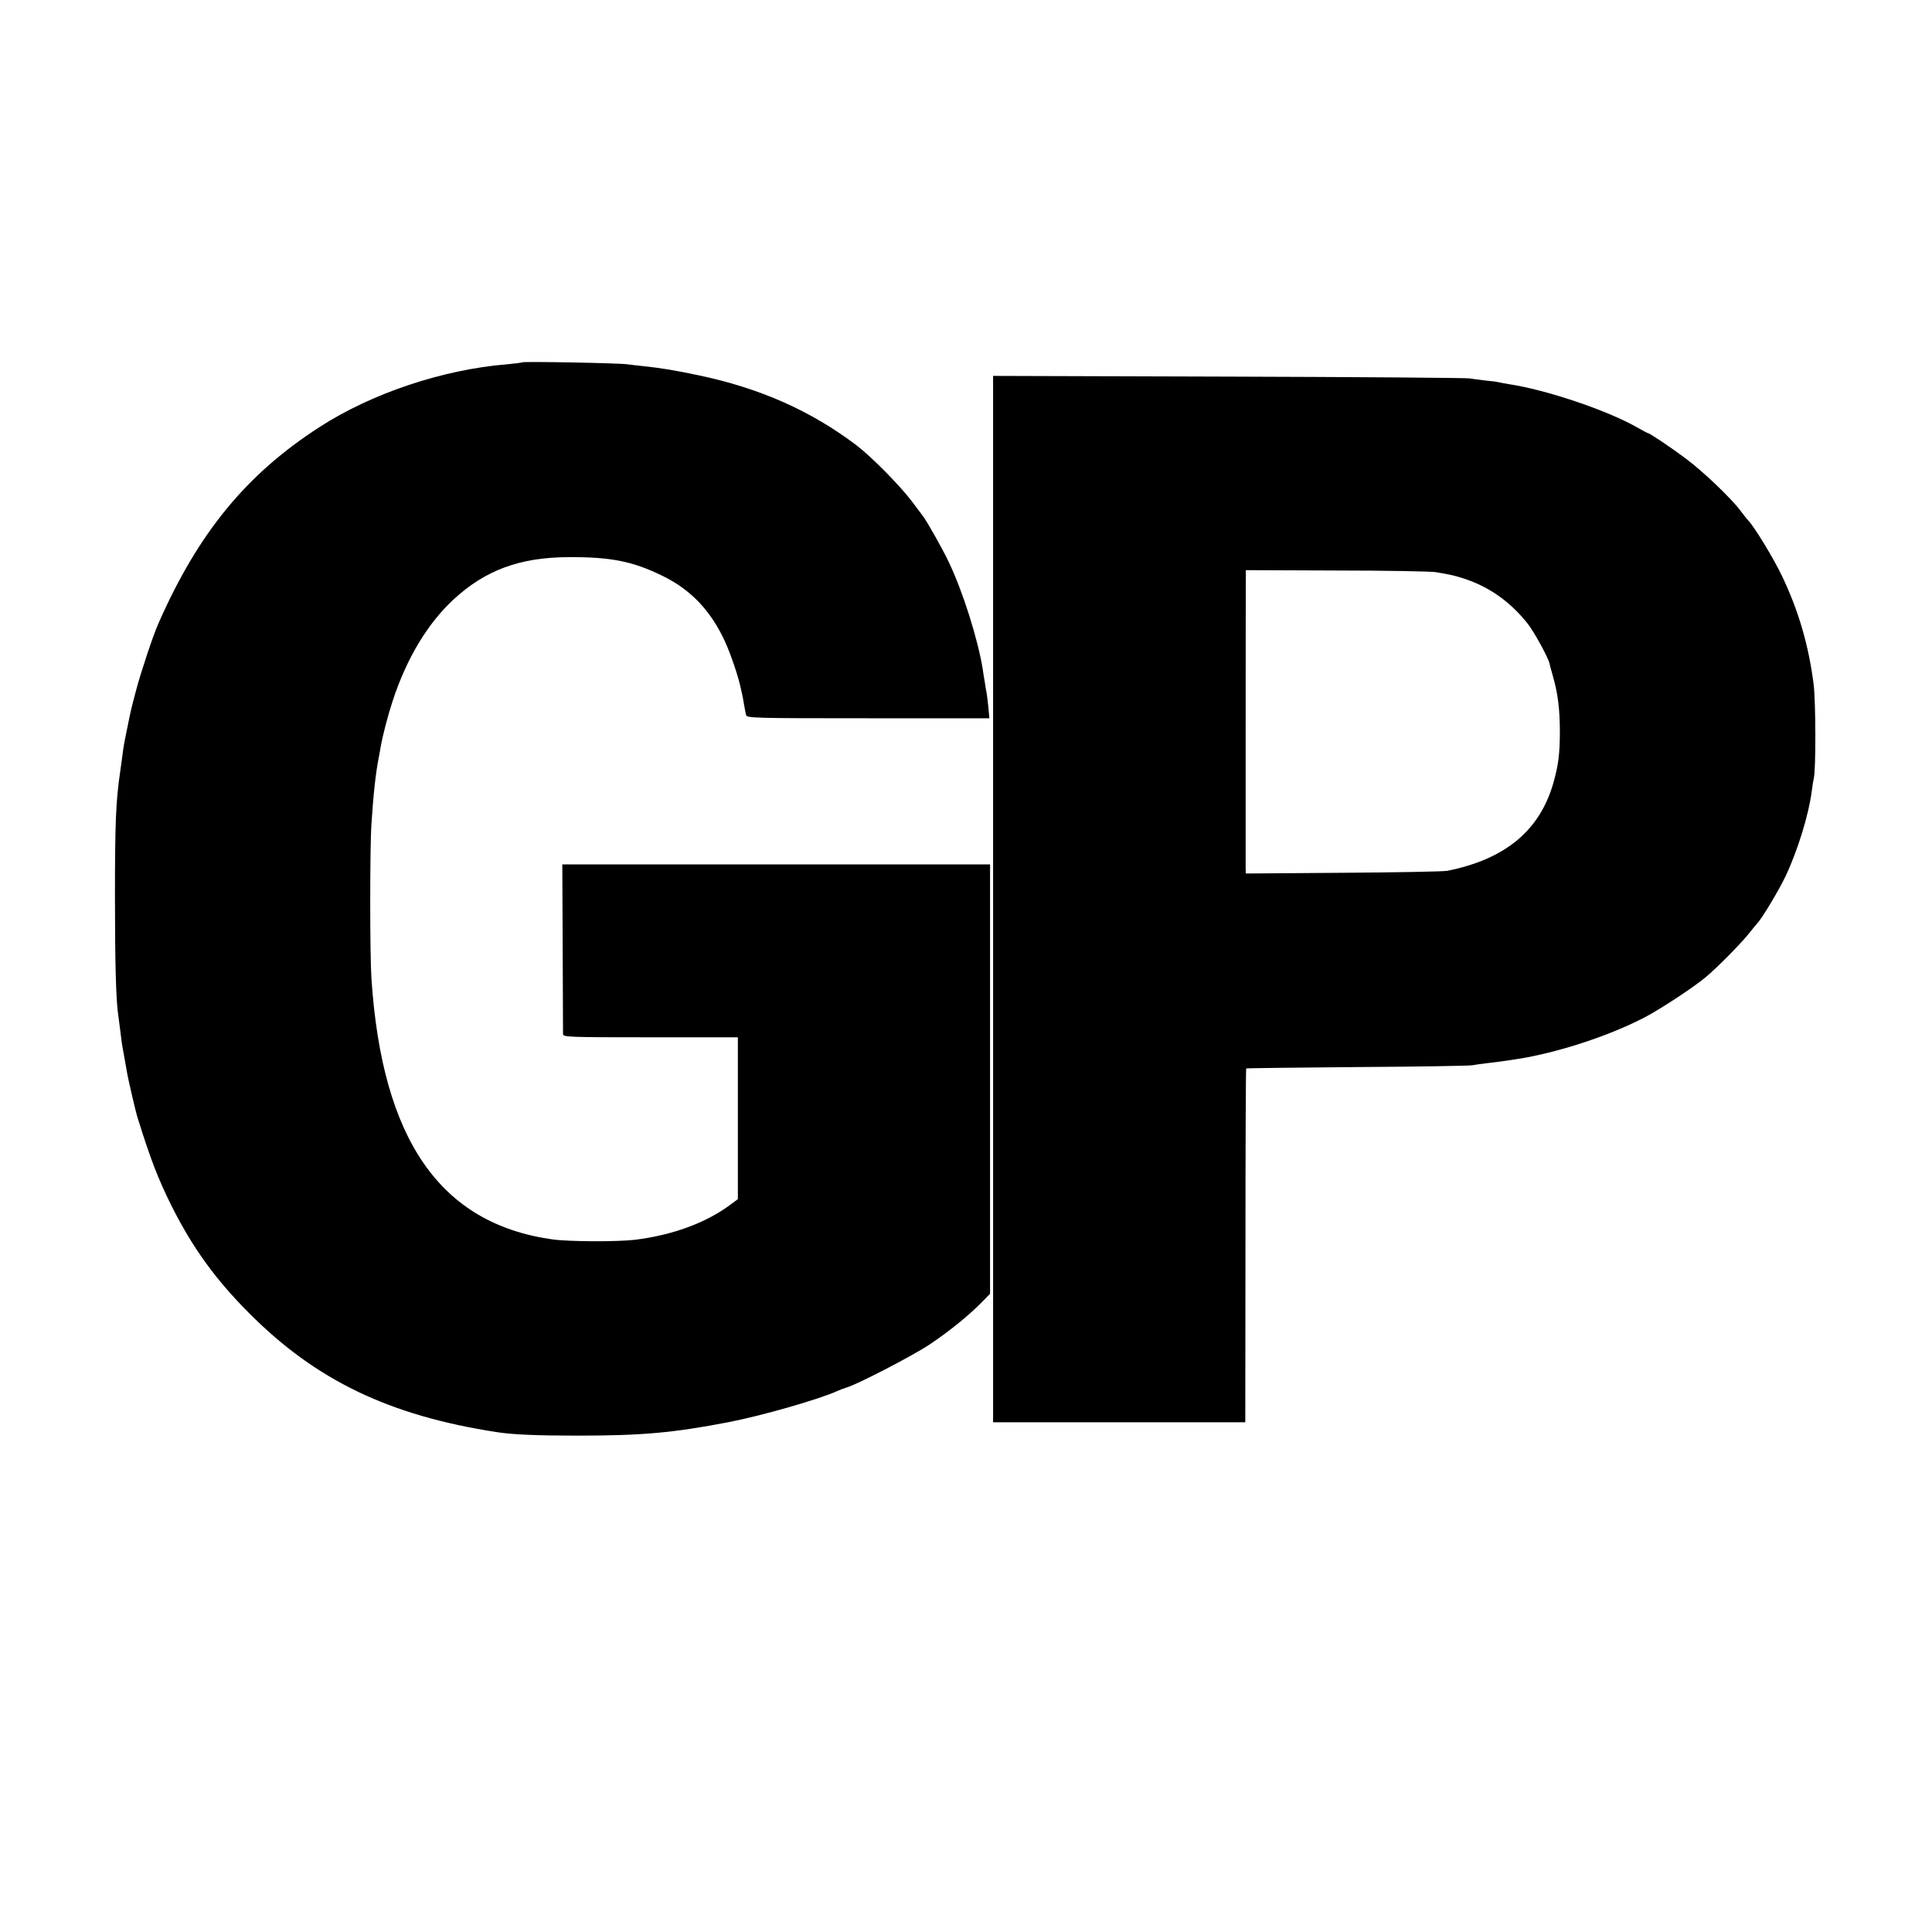
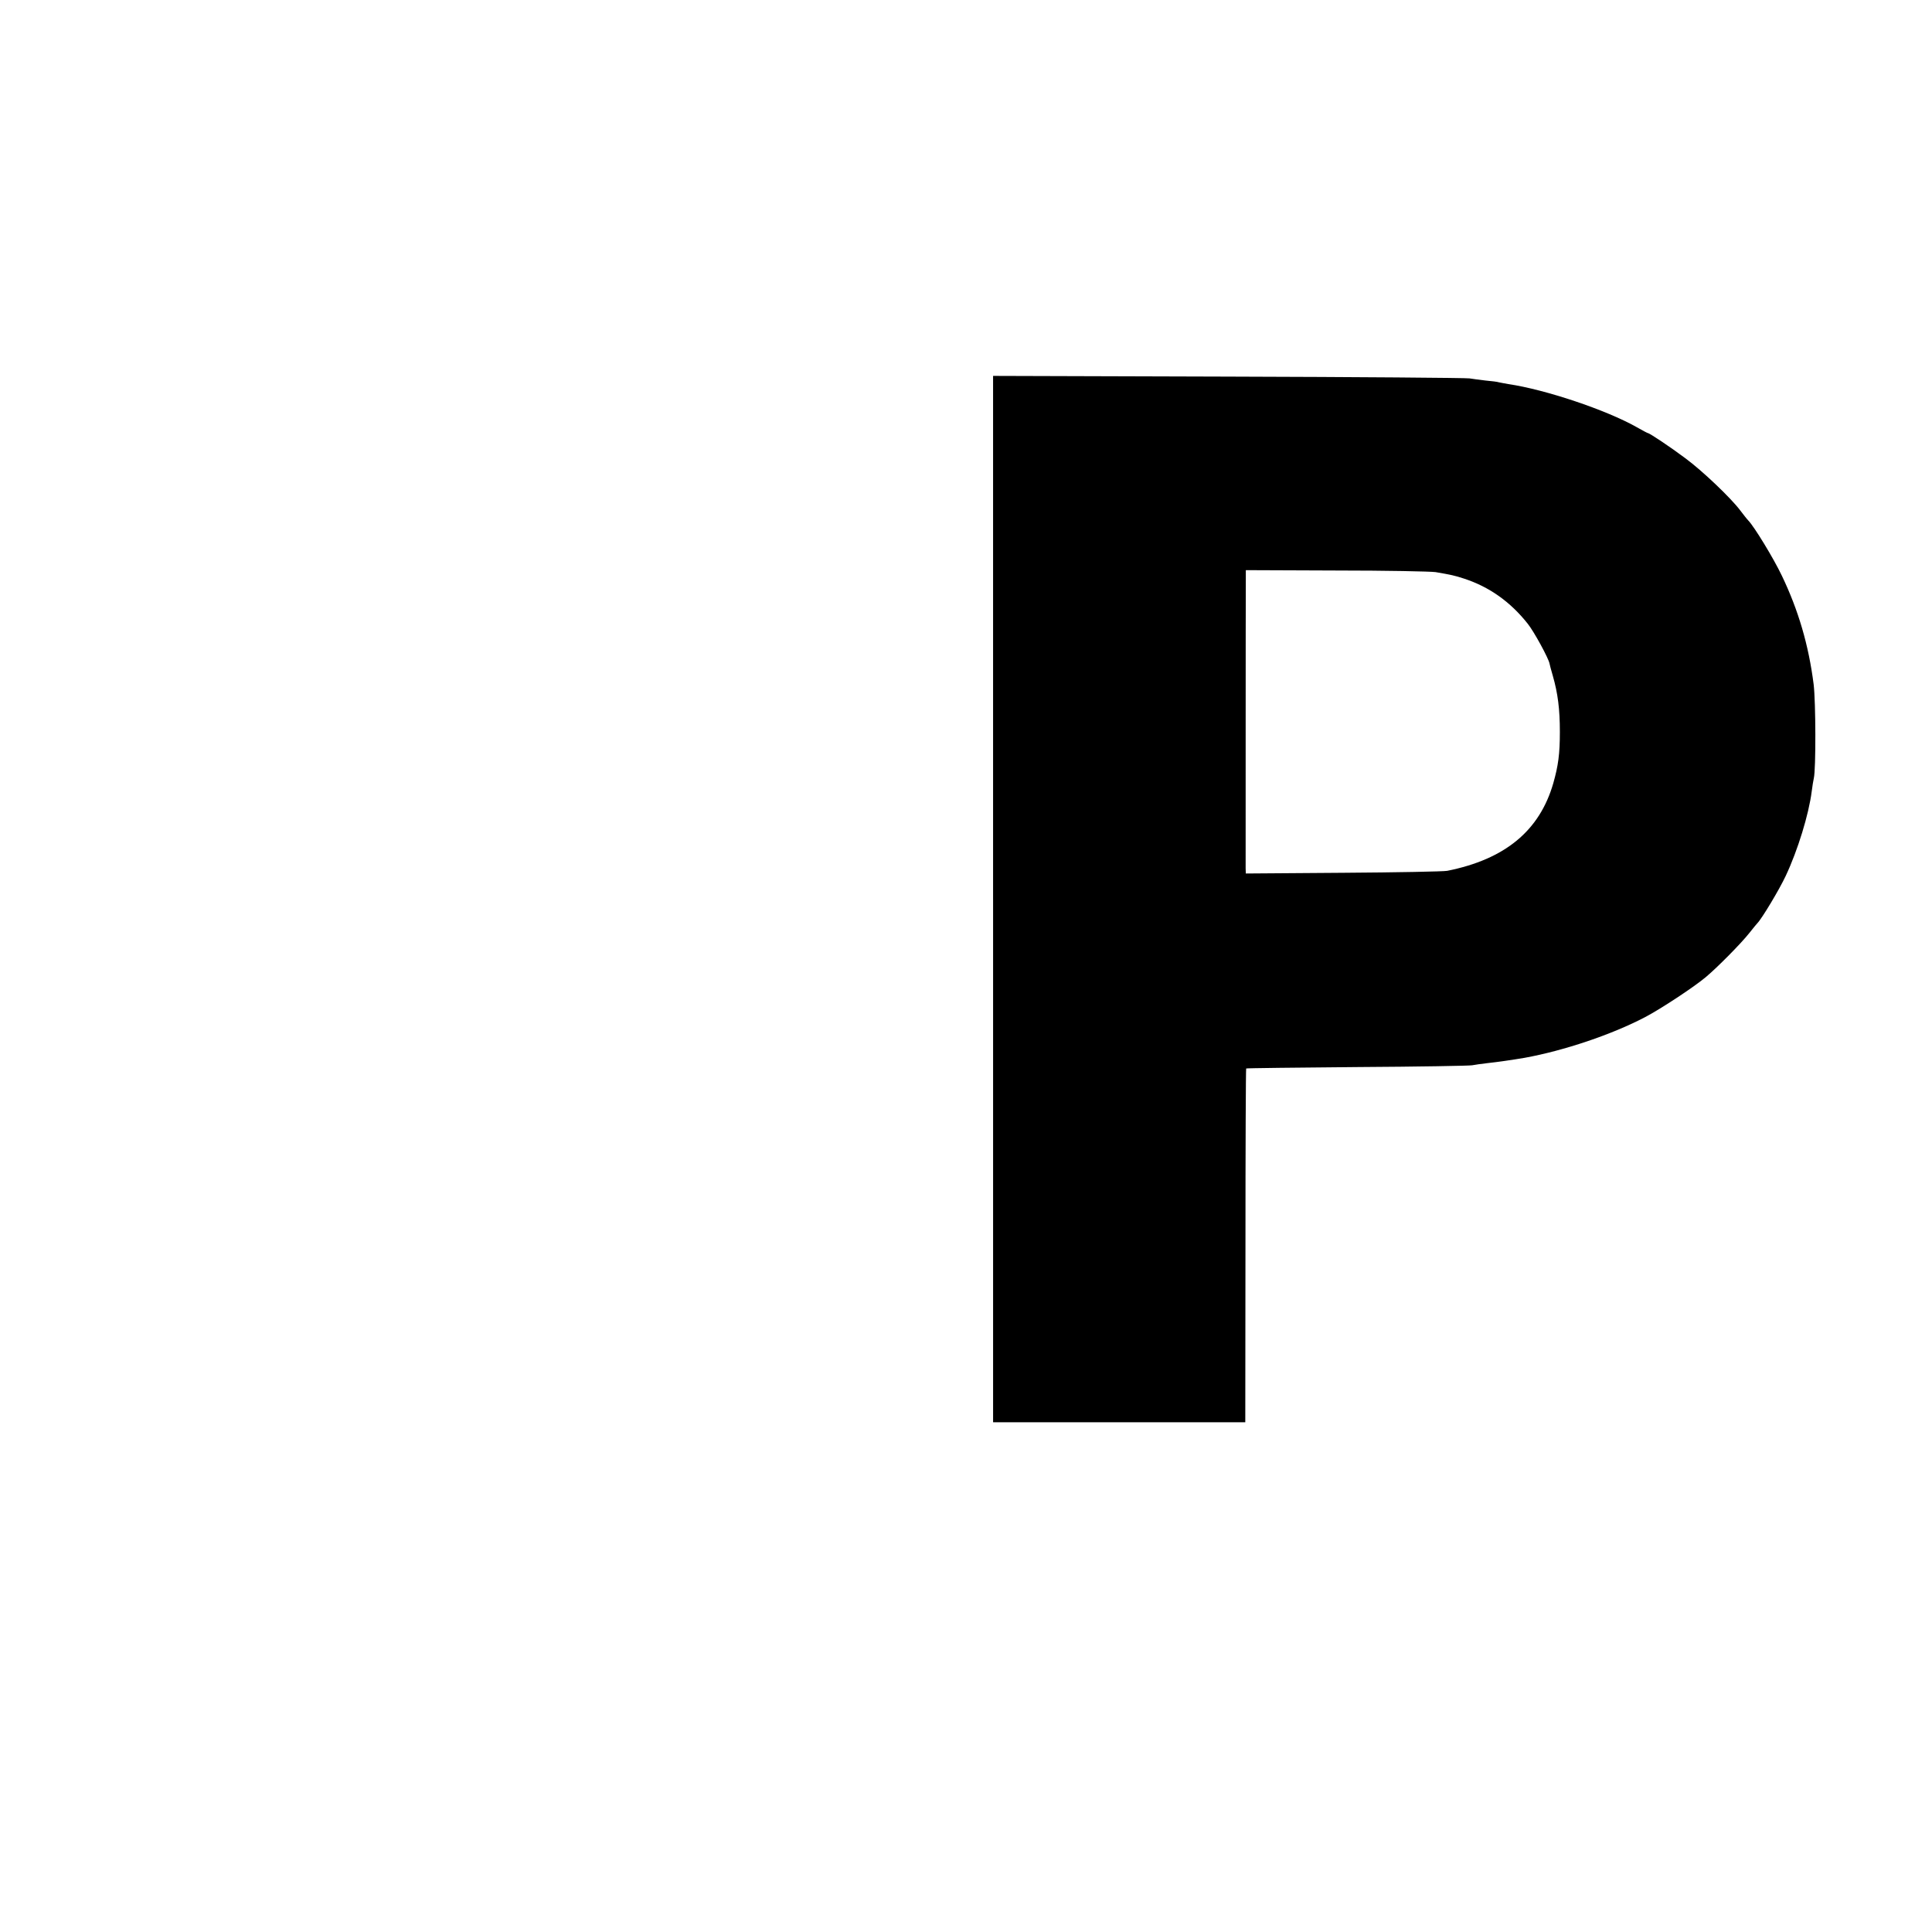
<svg xmlns="http://www.w3.org/2000/svg" version="1.0" width="1084pt" height="1084pt" viewBox="0 0 1084 1084" preserveAspectRatio="xMidYMid meet">
  <g transform="translate(0,1084) scale(0.1,-0.1)" fill="#000000" stroke="none">
-     <path d="M2930 8807 c-3 -2 -41 -7 -85 -11 -359 -29 -758 -162 -1052 -352 -411 -265 -681 -594 -905 -1104 -29 -65 -97 -270 -123 -368 -28 -106 -28 -103 -50 -212 -21 -103 -22 -108 -29 -165 -4 -27 -9 -63 -11 -80 -25 -168 -30 -289 -30 -710 0 -371 6 -585 19 -665 2 -14 7 -51 11 -84 6 -54 8 -69 19 -128 5 -27 17 -97 21 -118 9 -47 47 -210 55 -235 73 -235 116 -347 191 -498 119 -238 249 -417 439 -607 374 -375 784 -572 1385 -665 88 -14 226 -20 455 -20 364 0 539 16 850 76 185 36 499 126 605 173 17 8 41 17 55 21 60 17 374 180 465 241 110 73 225 167 295 239 l45 46 0 1204 0 1205 -1200 0 -1200 0 2 -467 c1 -258 2 -476 2 -485 1 -17 31 -18 491 -18 l490 0 0 -454 0 -454 -47 -35 c-137 -100 -321 -167 -529 -193 -101 -12 -370 -11 -464 2 -630 88 -956 558 -1016 1464 -9 135 -9 735 0 865 11 172 24 289 42 380 2 11 7 36 10 55 10 60 42 182 68 260 77 235 195 431 338 564 179 167 375 239 648 240 238 1 359 -23 525 -104 160 -77 273 -196 353 -370 30 -65 74 -193 88 -260 4 -19 8 -37 9 -40 1 -3 5 -25 9 -50 4 -25 10 -53 12 -62 5 -17 46 -18 685 -18 l680 0 -5 58 c-3 31 -8 68 -10 82 -3 14 -8 43 -11 65 -4 22 -9 54 -11 70 -28 172 -113 439 -190 600 -34 73 -126 235 -146 260 -4 5 -33 44 -64 85 -68 89 -225 248 -309 312 -255 193 -541 320 -884 392 -131 28 -218 42 -306 51 -33 3 -76 9 -95 11 -44 7 -584 17 -590 11z" />
    <path d="M5572 5795 l0 -2935 708 0 707 0 1 991 c0 545 2 992 4 994 2 2 282 5 623 8 341 2 631 7 645 10 14 3 52 8 85 12 56 6 140 18 210 30 220 40 488 130 675 228 88 46 276 170 340 224 67 56 200 191 245 248 22 28 42 52 45 55 25 25 124 190 159 265 68 144 130 347 146 474 4 30 9 63 12 75 12 50 11 426 -1 526 -28 221 -86 417 -178 609 -46 97 -155 276 -189 311 -8 8 -27 33 -44 55 -52 70 -215 225 -309 294 -84 63 -201 141 -210 141 -2 0 -31 15 -64 34 -170 96 -513 211 -719 241 -21 4 -45 8 -53 10 -8 3 -42 7 -75 10 -33 4 -73 9 -90 12 -16 3 -625 8 -1351 10 l-1322 4 0 -2936z m2483 1835 c87 -15 106 -19 158 -36 142 -46 261 -130 359 -254 34 -42 117 -194 122 -223 1 -6 9 -37 18 -67 29 -101 40 -189 40 -317 0 -124 -9 -189 -37 -288 -77 -266 -270 -426 -595 -491 -19 -4 -281 -9 -582 -11 l-548 -4 -1 28 c0 26 0 1519 1 1626 l0 48 508 -2 c279 0 530 -5 557 -9z" />
  </g>
</svg>